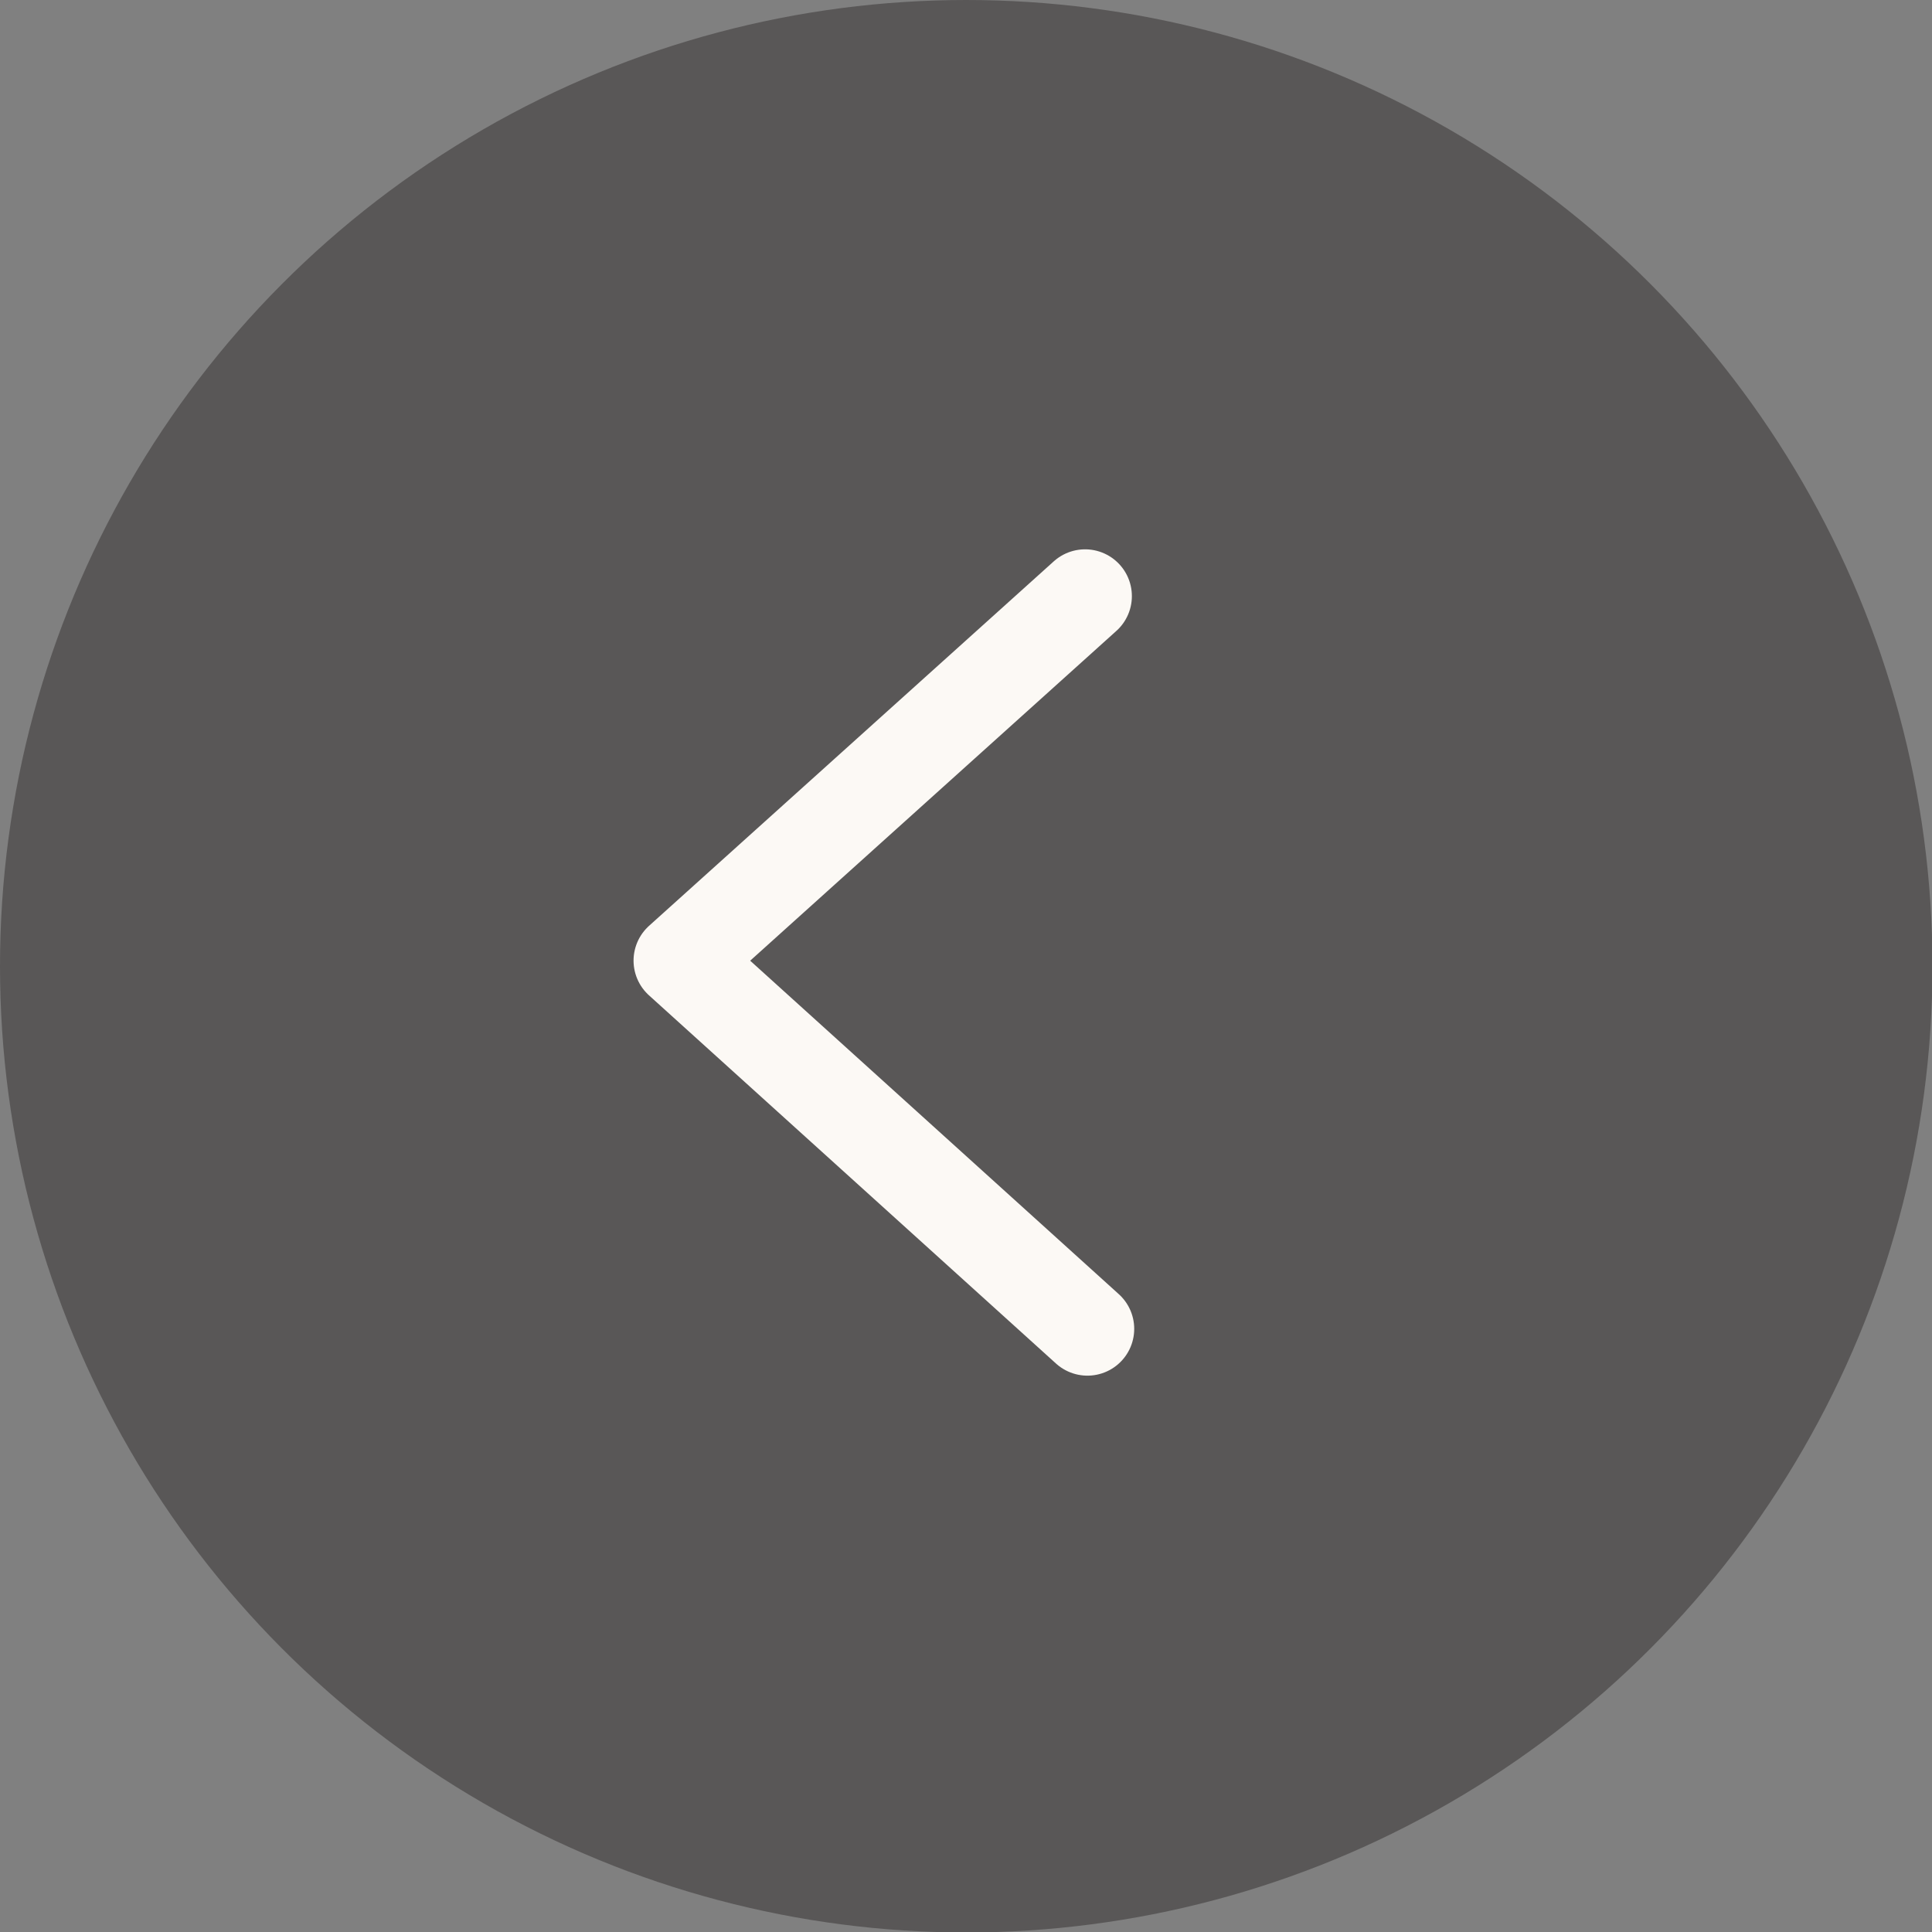
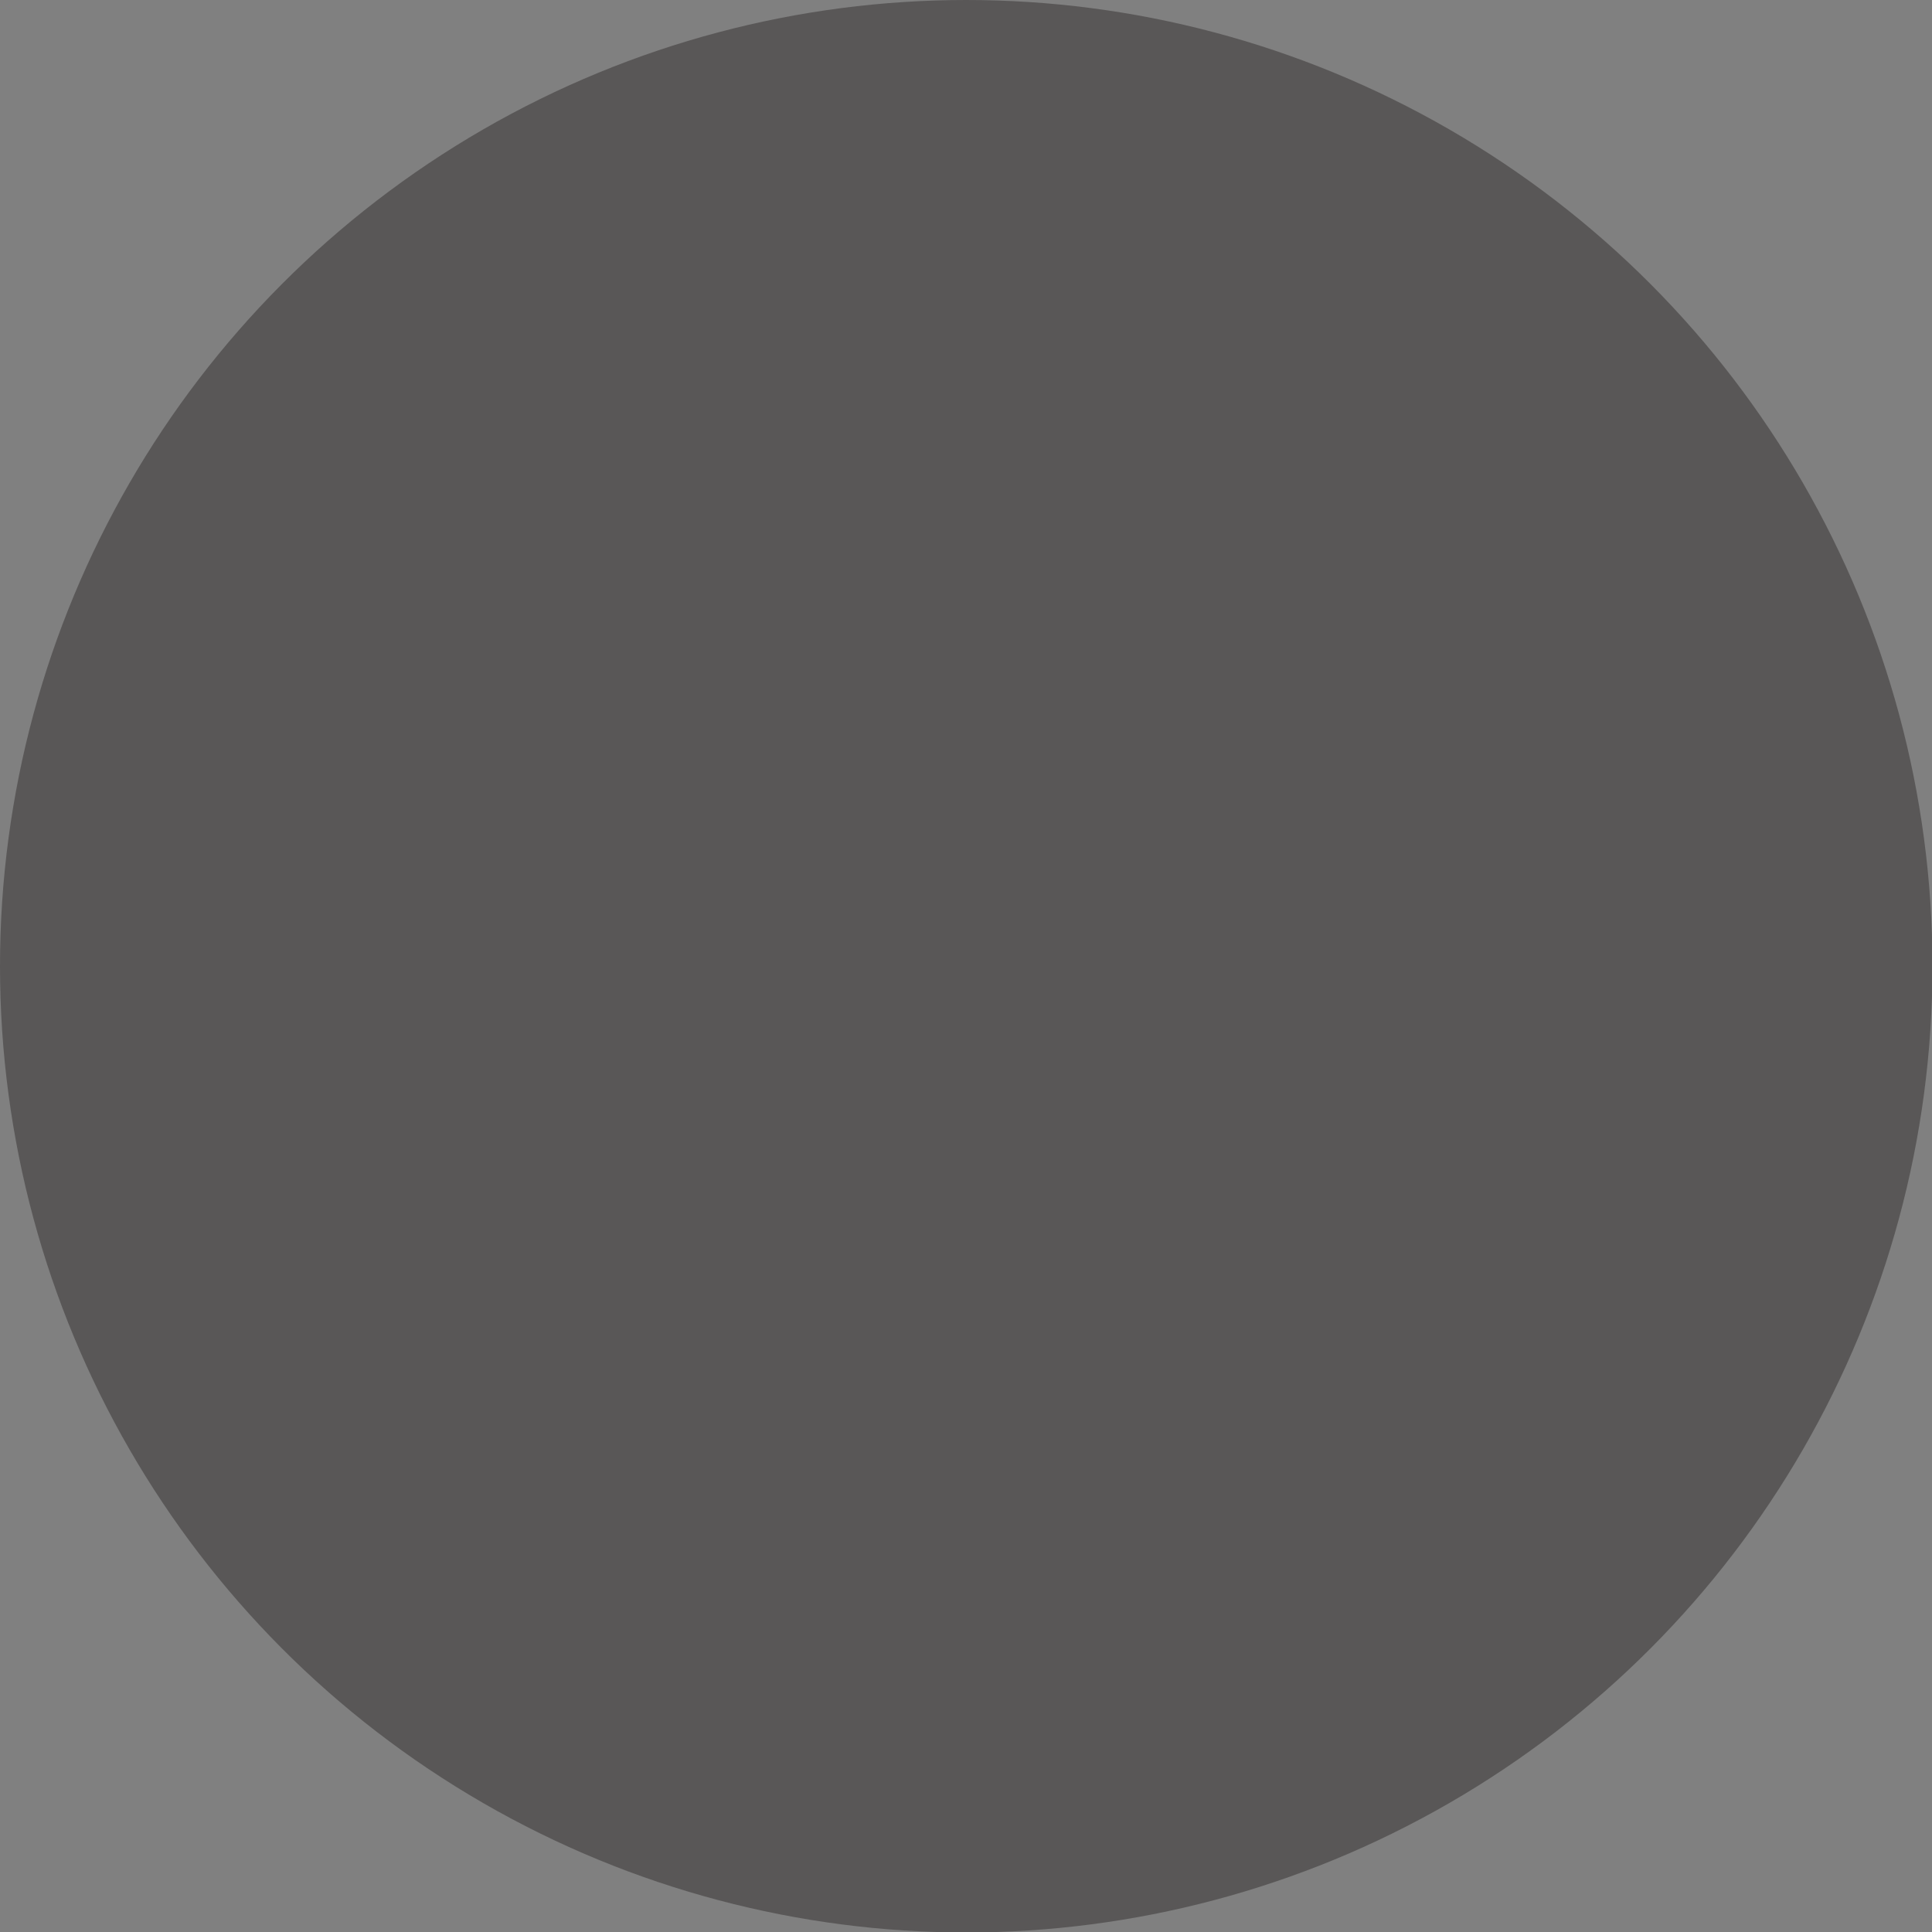
<svg xmlns="http://www.w3.org/2000/svg" id="_レイヤー_2" data-name="レイヤー 2" viewBox="0 0 41.29 41.29">
  <rect x="0" y="0" width="41.29" height="41.29" fill="#808080" stroke="none" />
  <defs>
    <style>
      .cls-1 {
        fill: none;
        stroke: #fcf9f5;
        stroke-linecap: round;
        stroke-linejoin: round;
        stroke-width: 2px;
      }

      .cls-2 {
        fill: #595757;
      }
    </style>
  </defs>
  <g id="_レイヤー_2-2" data-name="レイヤー 2">
    <g>
      <circle class="cls-2" cx="20.65" cy="20.65" r="20.65" />
-       <polyline class="cls-1" points="23.24 28.4 14.54 20.53 23.19 12.74" />
    </g>
  </g>
</svg>